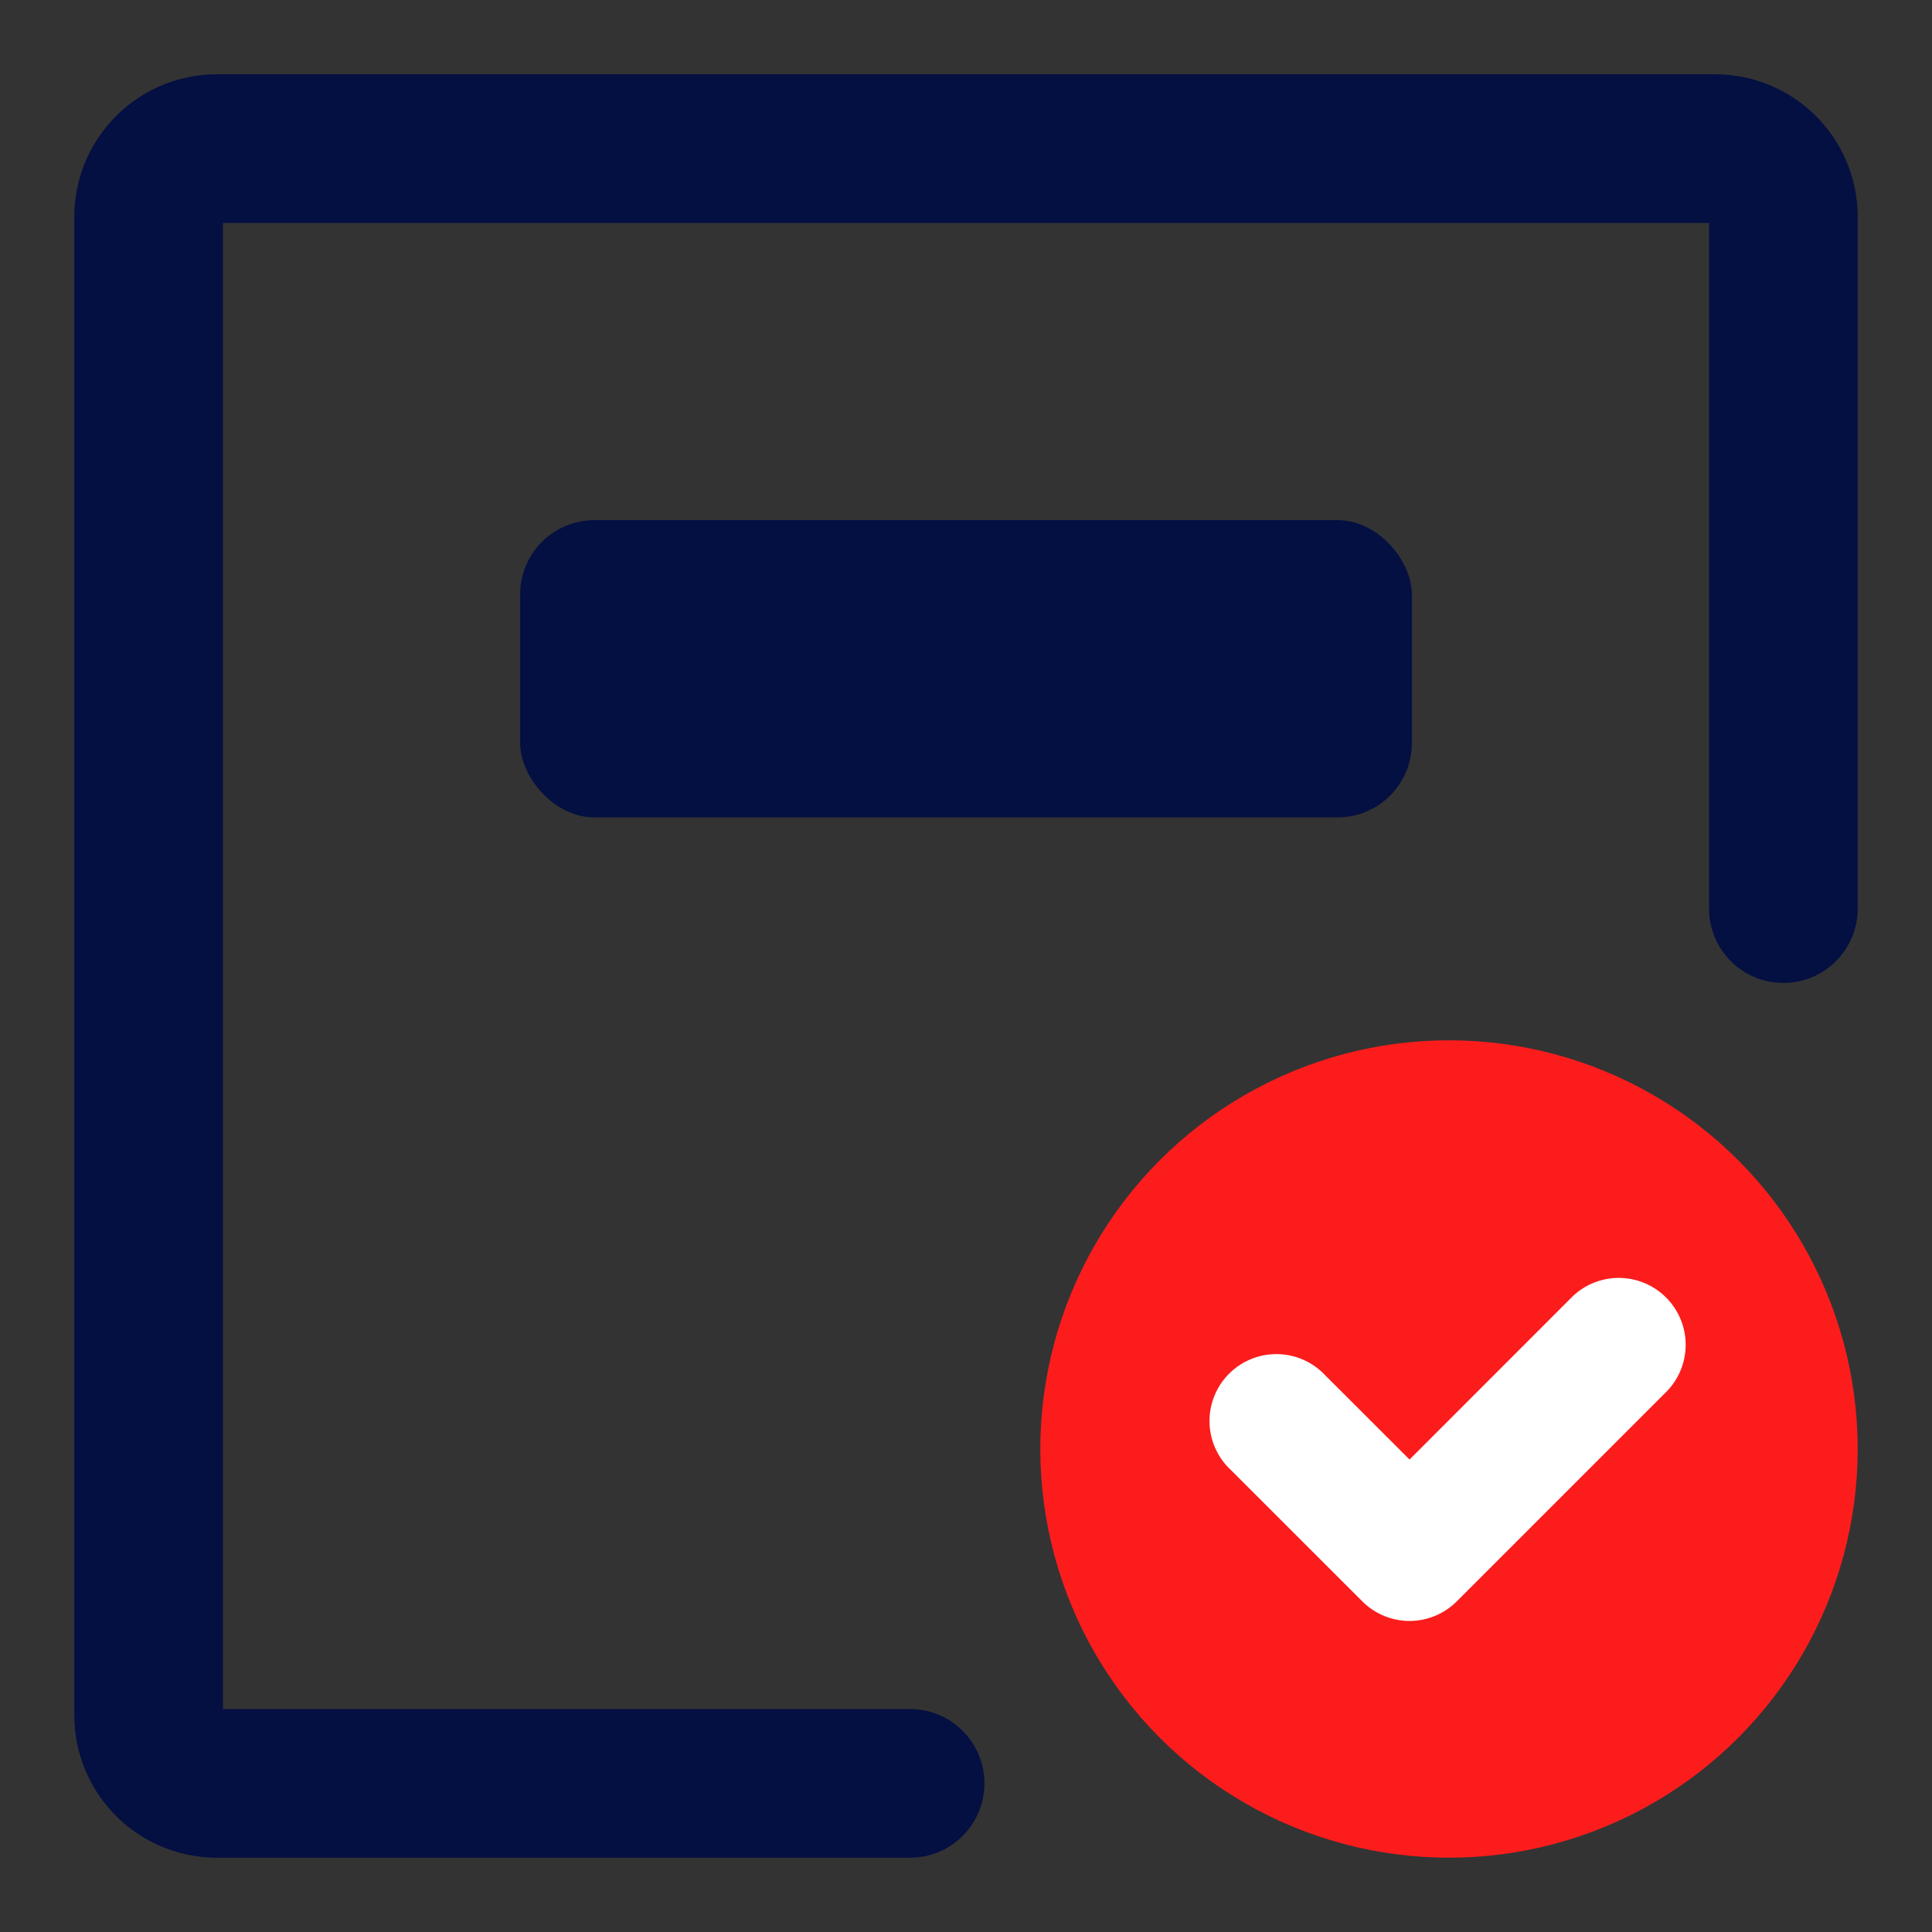
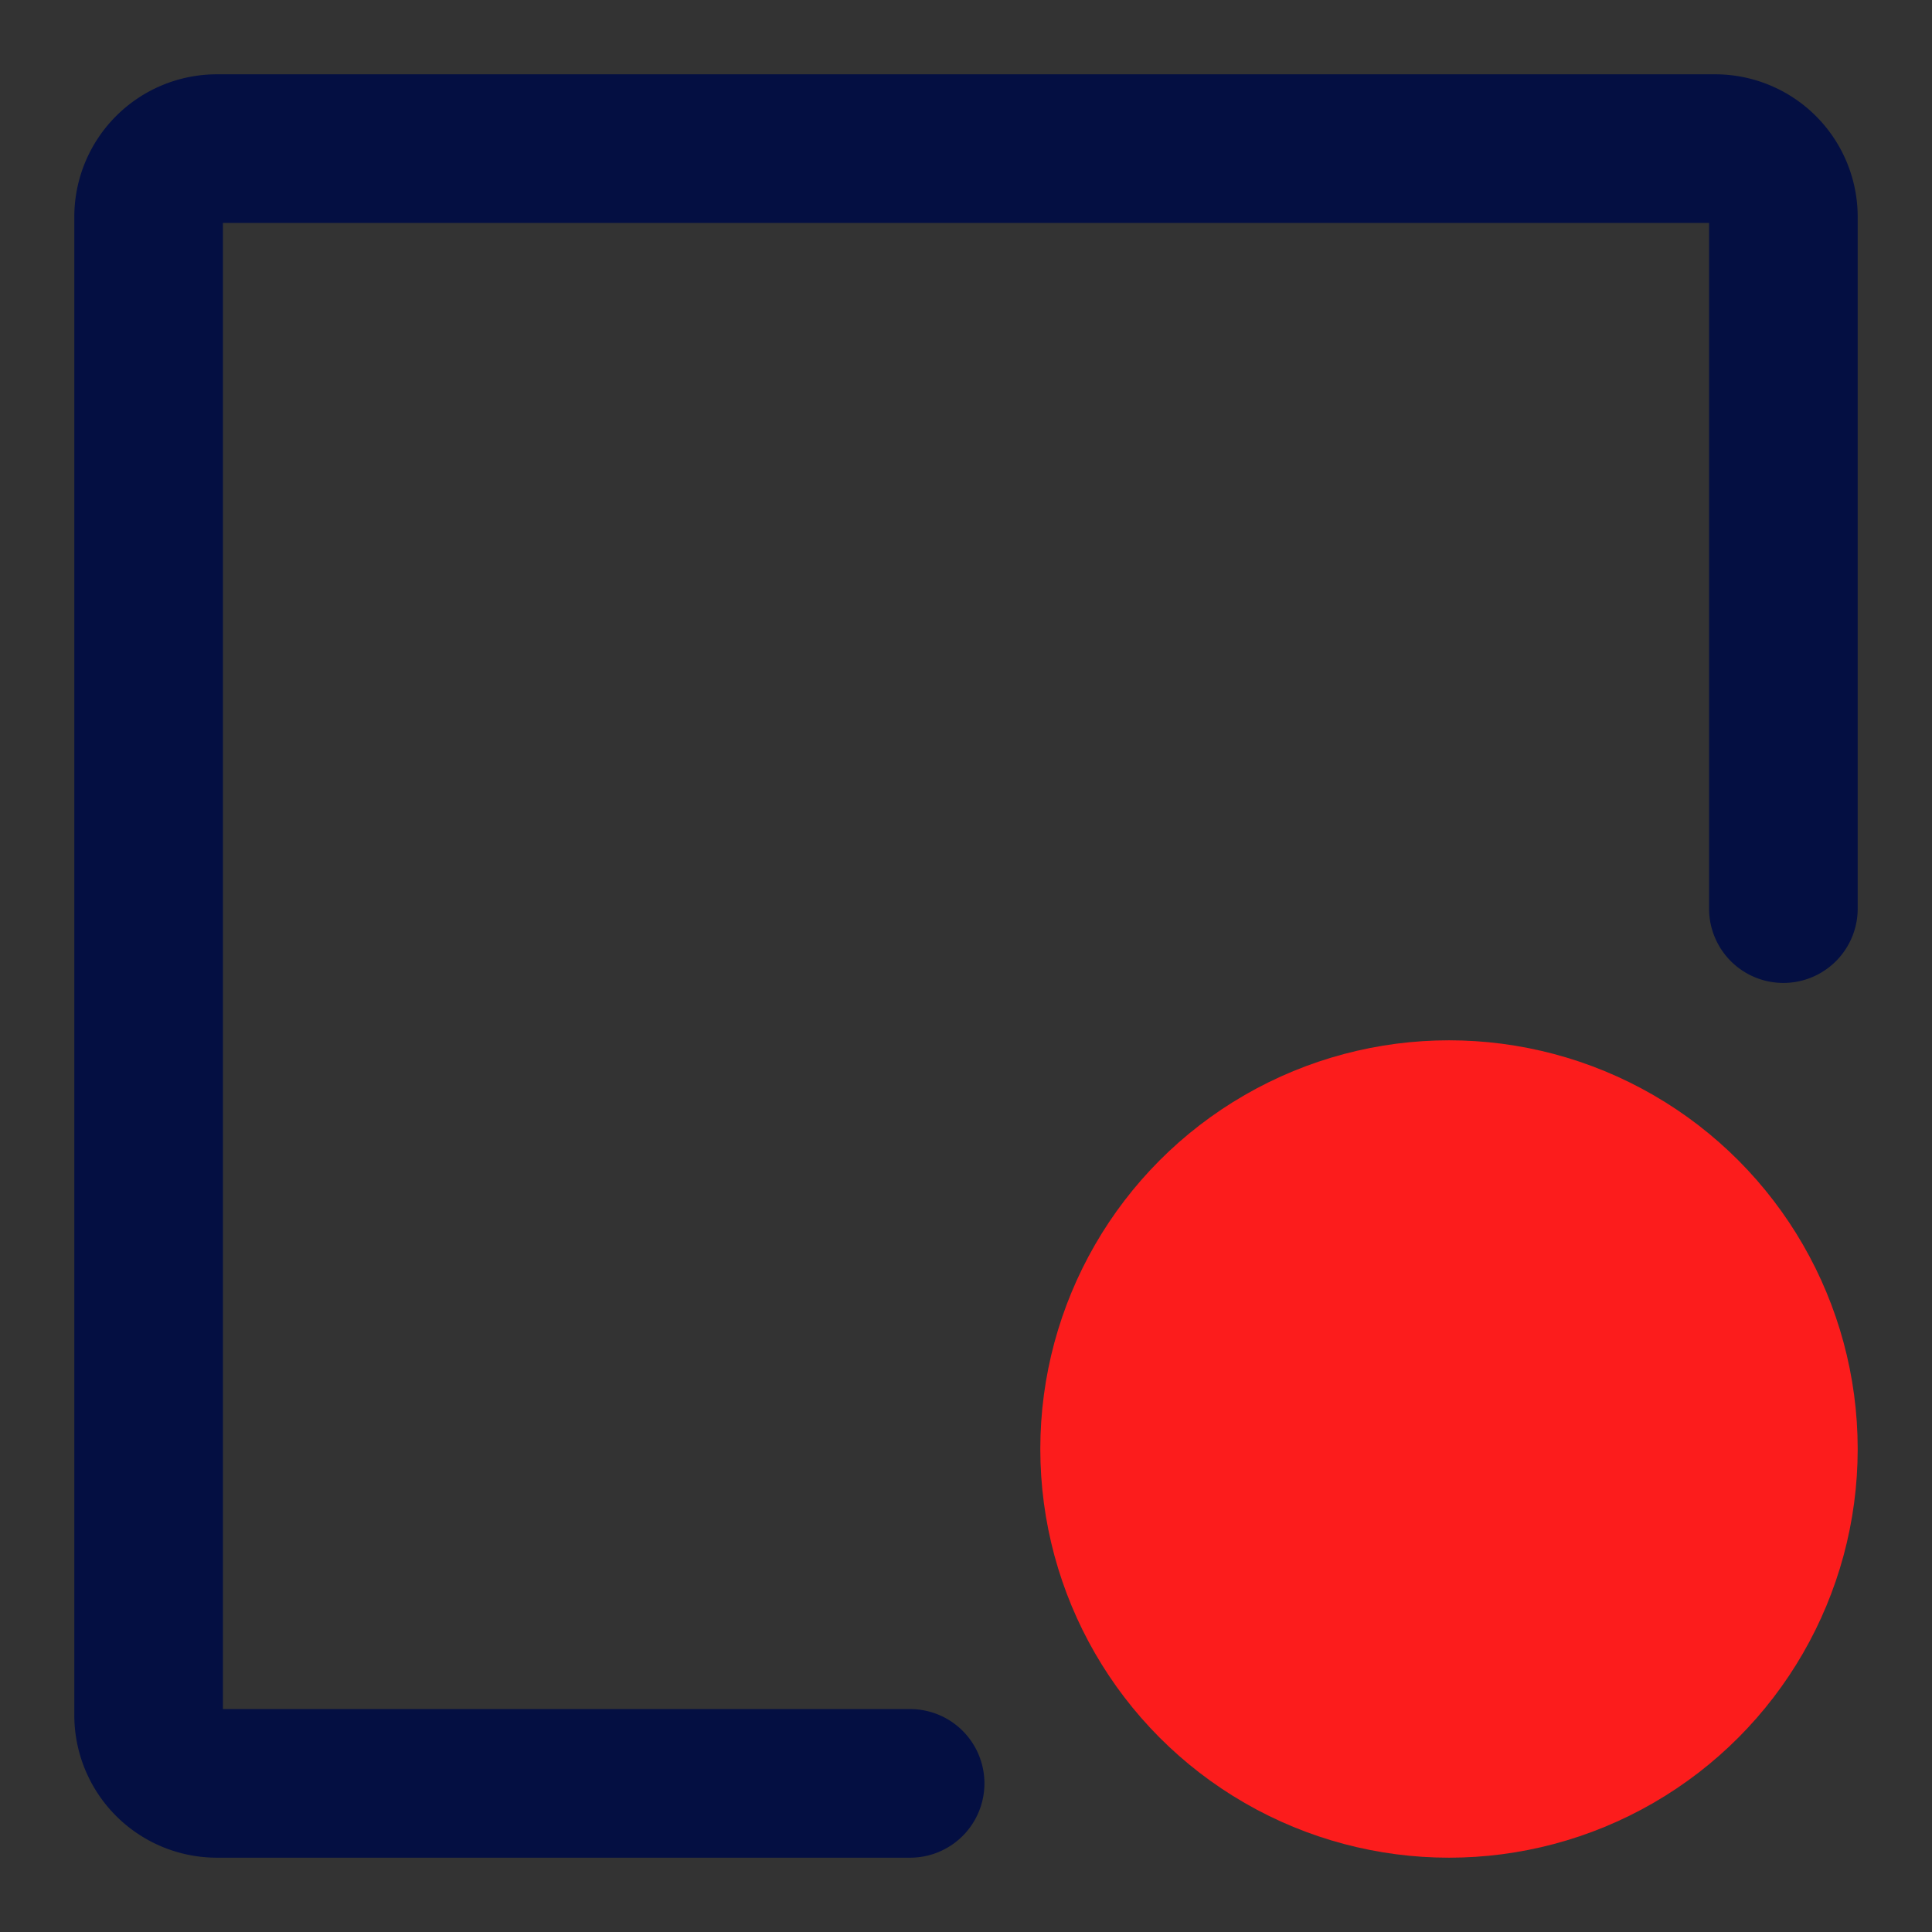
<svg xmlns="http://www.w3.org/2000/svg" width="26" height="26" viewBox="0 0 26 26">
  <rect x="0" y="0" width="26" height="26" fill="#333333" stroke="none" />
  <g id="组_8537" data-name="组 8537" transform="translate(-1086 -3399)">
    <g id="矩形_6402" data-name="矩形 6402" opacity="0">
-       <rect id="矩形_6402-2" data-name="矩形 6402" width="26" height="26" transform="translate(1086 3399)" fill="#fff" />
-       <path id="矩形_6402_-_轮廓" data-name="矩形 6402 - 轮廓" d="M1,1V25H25V1H1M0,0H26V26H0Z" transform="translate(1086 3399)" fill="#707070" />
-     </g>
+       </g>
    <path id="路径_5359" data-name="路径 5359" d="M21.083,23H.917A1.919,1.919,0,0,1-1,21.083V11.772a1,1,0,0,1,1-1,1,1,0,0,1,1,1V21H21V1H11.752a1,1,0,0,1-1-1,1,1,0,0,1,1-1h9.331A1.919,1.919,0,0,1,23,.917V21.083A1.919,1.919,0,0,1,21.083,23Z" transform="translate(1110 3423) rotate(180)" fill="#040f42" />
-     <rect id="矩形_9204" data-name="矩形 9204" width="12" height="4" rx="1" transform="translate(1093 3406)" fill="#040f42" />
    <circle id="椭圆_1510" data-name="椭圆 1510" cx="5.5" cy="5.5" r="5.5" transform="translate(1100 3413)" fill="#fc1c1c" />
-     <path id="路径_5360" data-name="路径 5360" d="M15853.619,7091.137a.9.9,0,0,1-.636-.263l-1.77-1.769a.9.9,0,1,1,1.271-1.273l1.134,1.133,2.193-2.194a.9.9,0,0,1,1.273,1.272l-2.83,2.83A.9.9,0,0,1,15853.619,7091.137Z" transform="translate(-14748.649 -3670.323)" fill="#fff" />
  </g>
</svg>